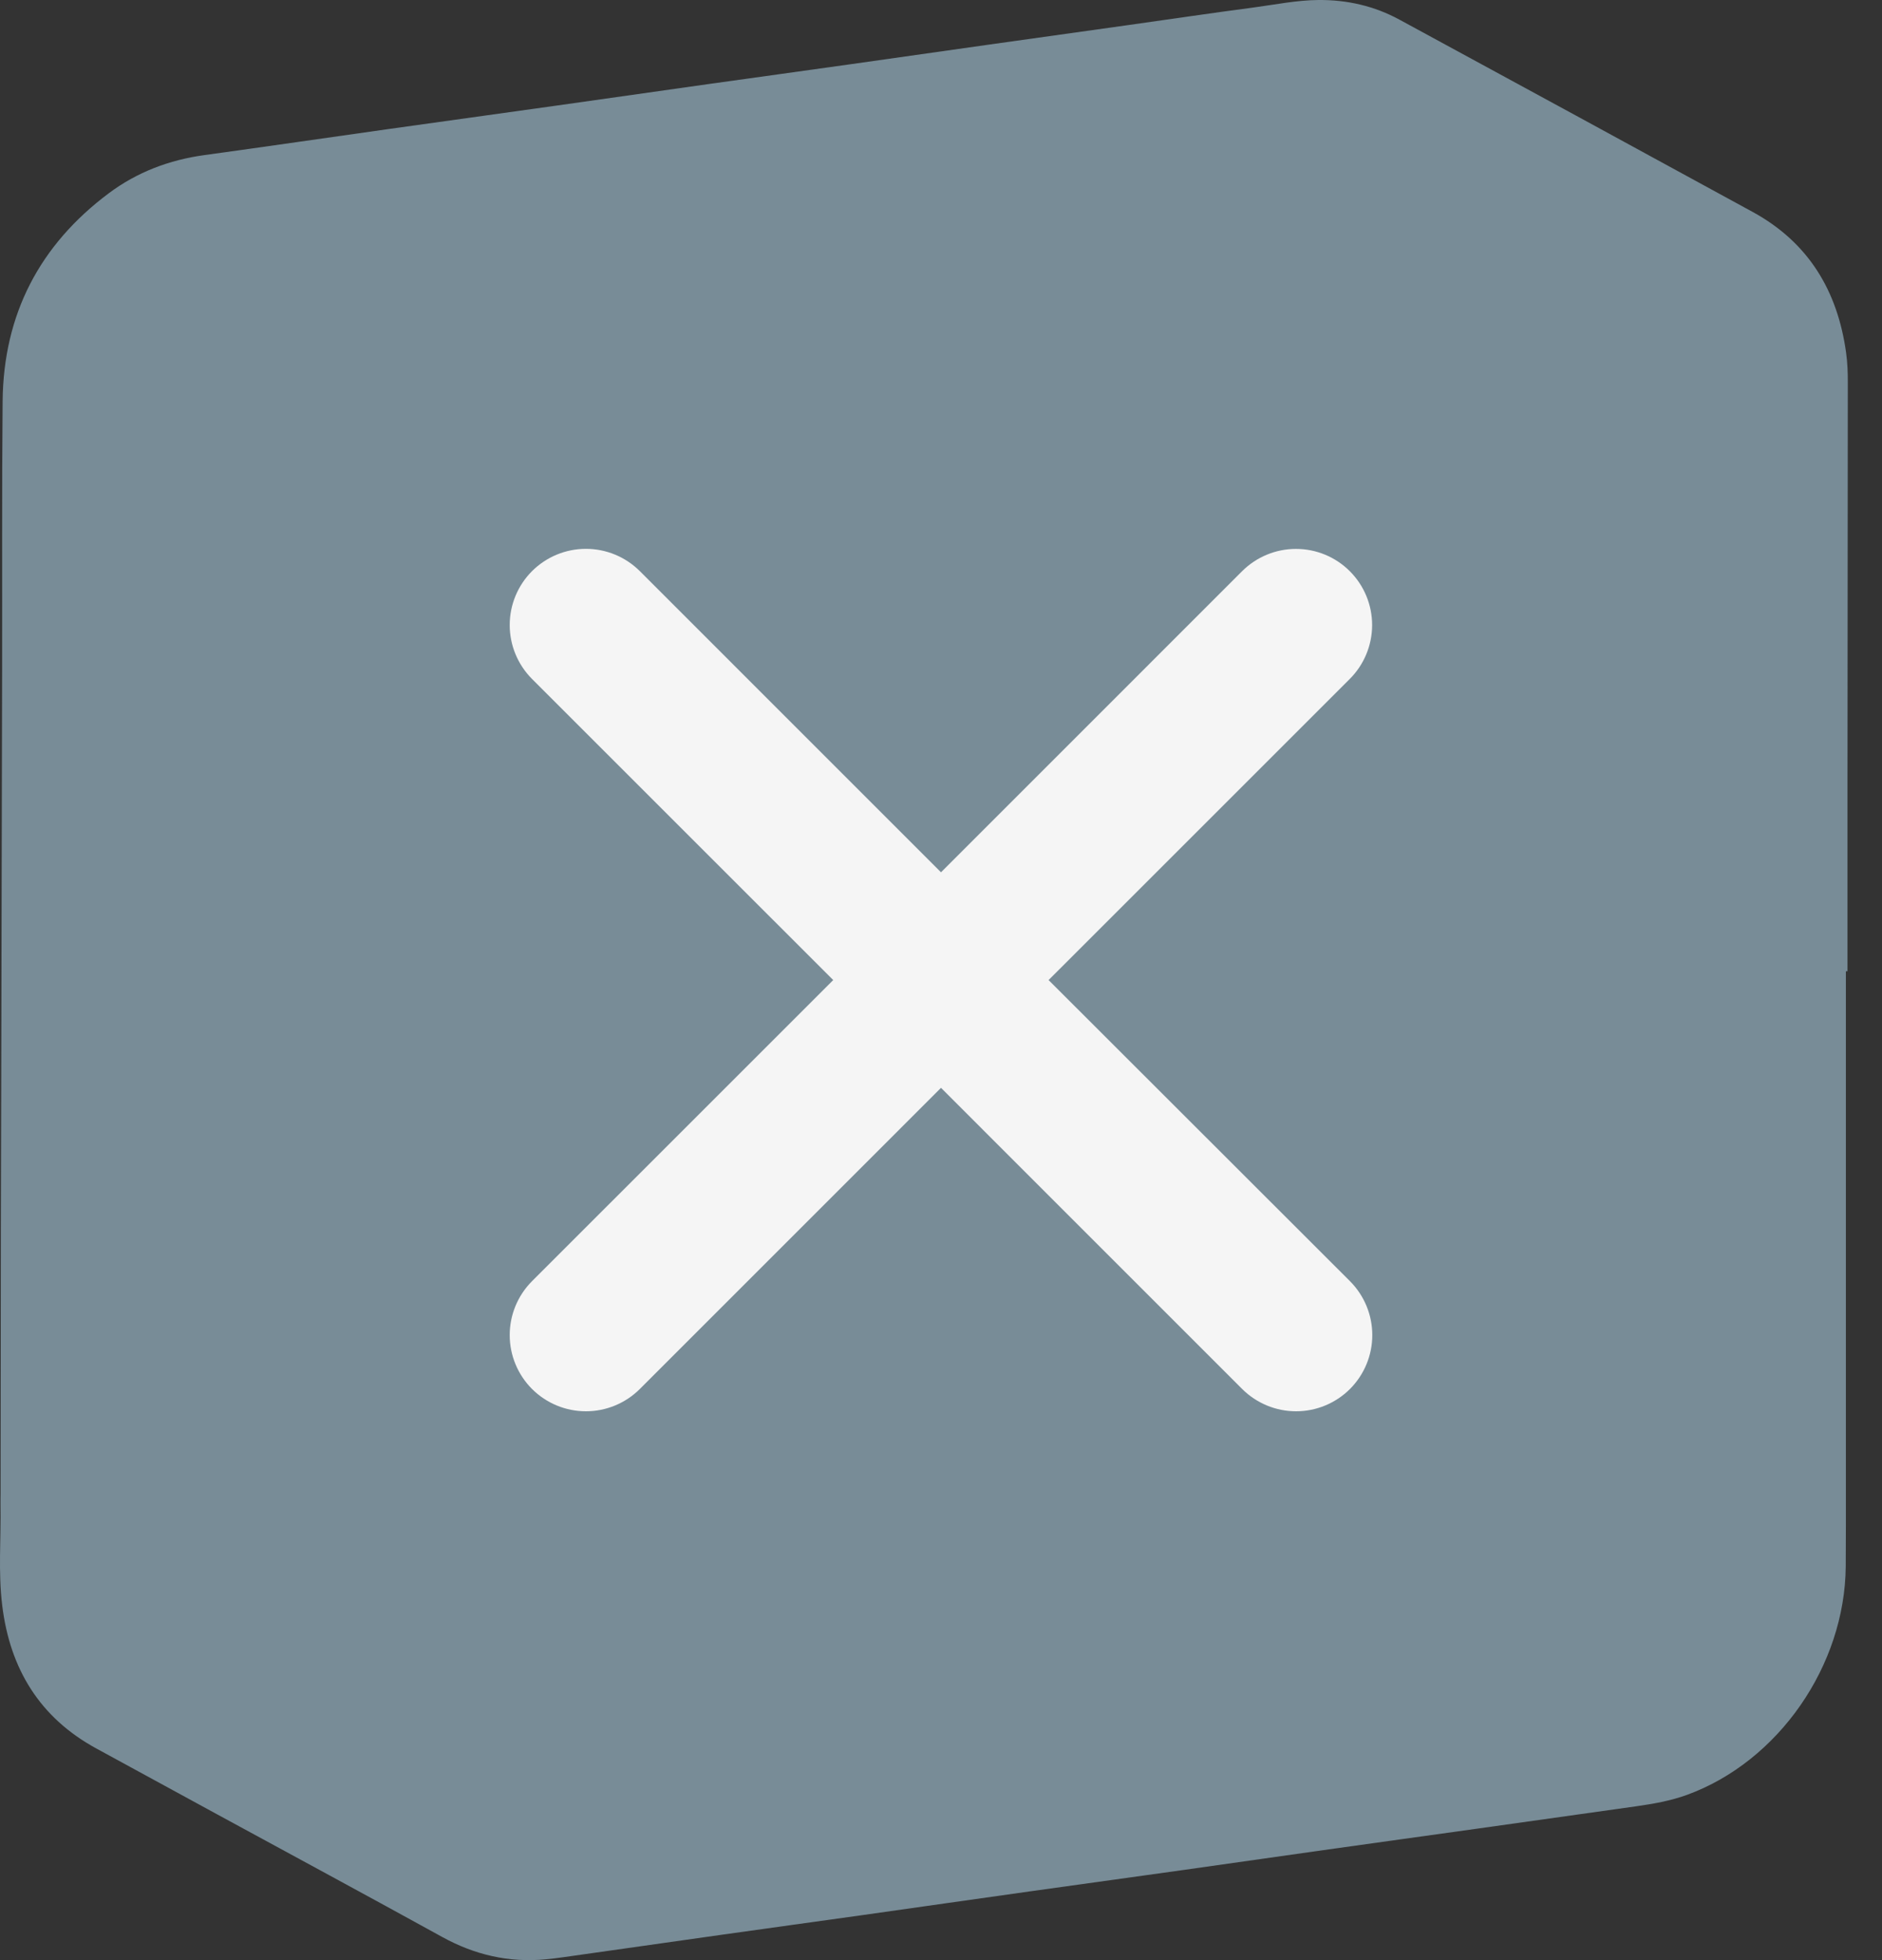
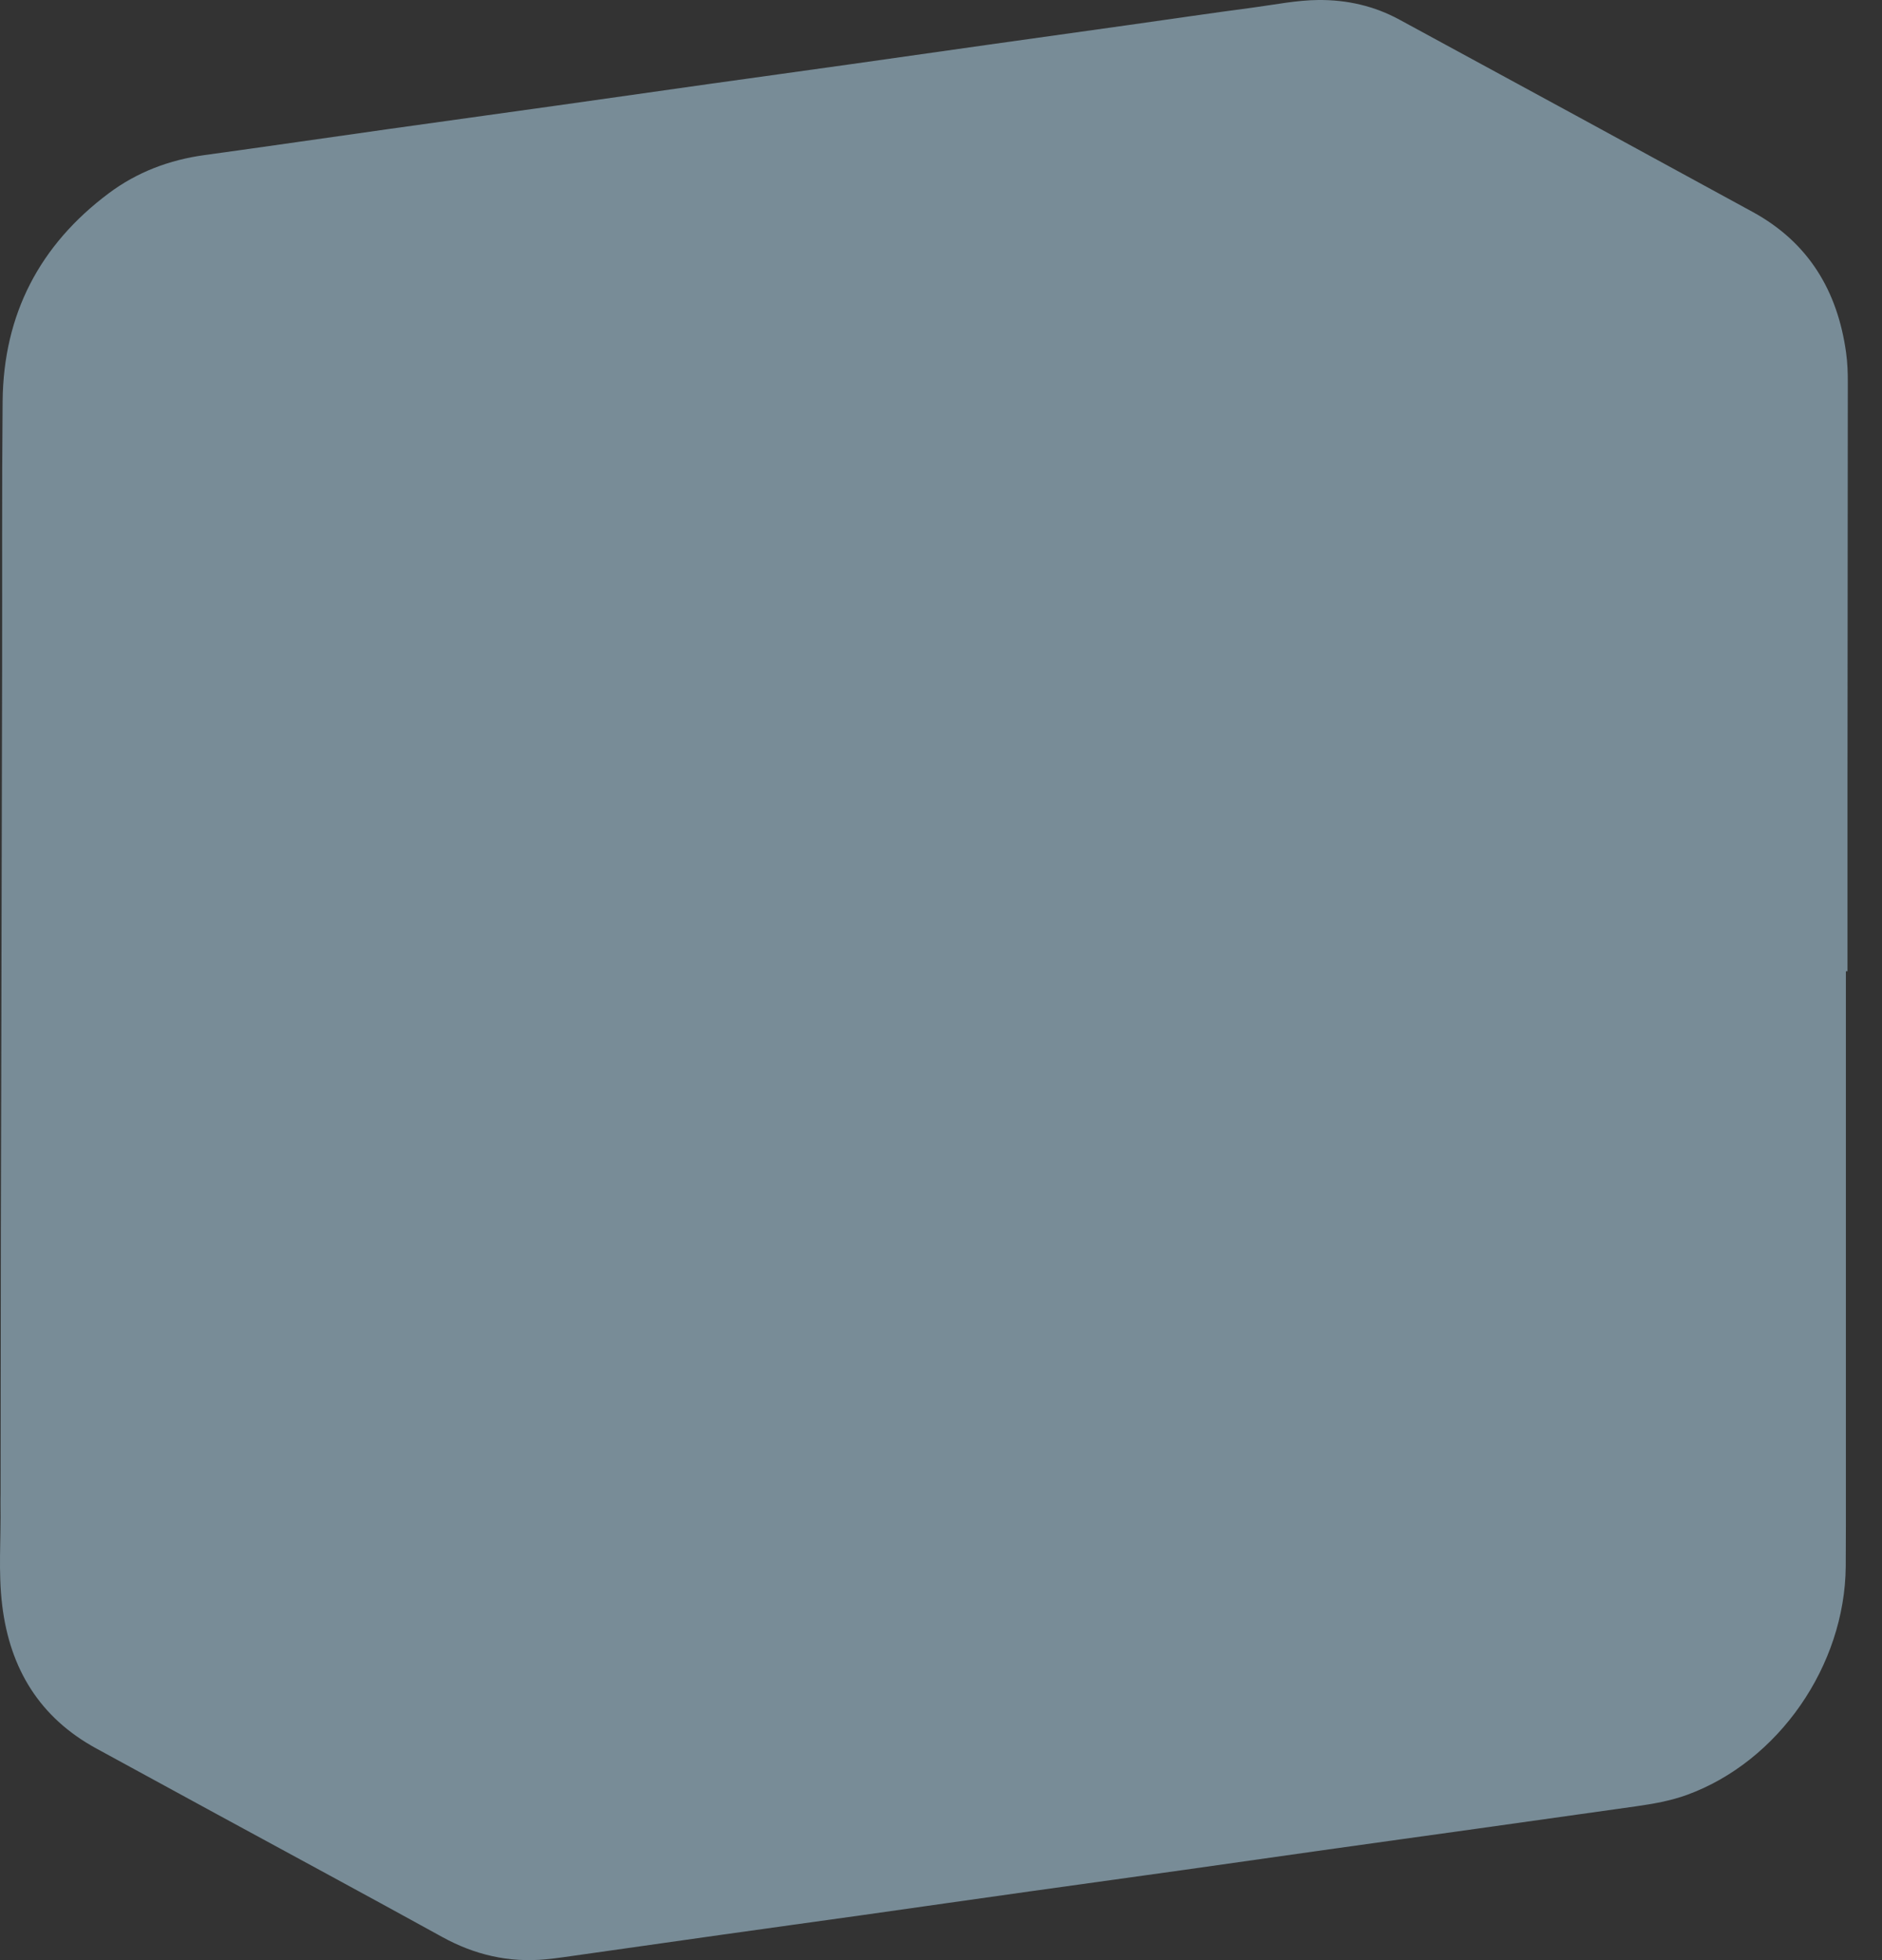
<svg xmlns="http://www.w3.org/2000/svg" width="48" height="50" viewBox="0 0 48 50" fill="none">
  <rect x="0" y="0" width="48" height="50" fill="#333333" stroke="none" />
  <path d="M47.079 24.776C47.079 29.16 47.079 33.543 47.079 37.926C47.079 38.602 47.08 39.278 47.075 39.955C47.056 42.492 45.358 44.934 43.028 45.784C42.605 45.938 42.166 46.014 41.723 46.077C40.377 46.266 39.032 46.457 37.687 46.645C36.376 46.829 35.065 47.009 33.755 47.194C32.566 47.361 31.377 47.533 30.188 47.7C28.878 47.884 27.566 48.064 26.256 48.248C24.824 48.449 23.392 48.655 21.96 48.857C20.771 49.024 19.581 49.187 18.392 49.355C17.212 49.521 16.032 49.69 14.852 49.857C14.54 49.901 14.227 49.95 13.913 49.98C12.978 50.068 12.108 49.866 11.283 49.412C9.371 48.358 7.449 47.321 5.532 46.278C4.508 45.72 3.485 45.16 2.46 44.603C1.011 43.815 0.254 42.566 0.057 40.956C-0.049 40.099 0.028 39.236 0.013 38.376C0.011 38.28 0.015 38.183 0.015 38.087C0.017 35.855 0.019 33.624 0.022 31.393C0.024 30.198 0.028 29.004 0.031 27.809C0.039 24.226 0.048 20.642 0.054 17.058C0.059 14.783 0.046 12.508 0.067 10.233C0.088 8.022 1.008 6.251 2.774 4.93C3.496 4.39 4.318 4.079 5.215 3.956C6.778 3.742 8.339 3.513 9.901 3.293C11.333 3.092 12.766 2.894 14.198 2.693C15.509 2.509 16.818 2.321 18.129 2.136C19.318 1.969 20.508 1.806 21.697 1.638C22.877 1.472 24.057 1.302 25.237 1.136C26.409 0.97 27.581 0.808 28.753 0.643C29.829 0.492 30.904 0.332 31.981 0.19C32.528 0.117 33.07 0.005 33.626 0C34.361 -0.006 35.054 0.153 35.698 0.504C38.703 2.136 41.707 3.769 44.708 5.41C46.123 6.185 46.866 7.417 47.084 8.994C47.119 9.248 47.129 9.501 47.128 9.756C47.125 13.138 47.122 16.52 47.12 19.902C47.119 21.526 47.12 23.151 47.12 24.776C47.106 24.776 47.093 24.776 47.08 24.776L47.079 24.776Z" fill="#788C97" />
-   <path d="M26.744 25L34.426 17.319C34.79 16.955 34.995 16.461 34.996 15.946C34.996 15.431 34.792 14.936 34.428 14.572C34.064 14.207 33.571 14.002 33.055 14.002C32.54 14.001 32.046 14.206 31.681 14.569L24 22.251L16.319 14.569C15.954 14.205 15.46 14 14.944 14C14.428 14 13.934 14.205 13.569 14.569C13.205 14.934 13 15.428 13 15.944C13 16.459 13.205 16.954 13.569 17.319L21.251 25L13.569 32.681C13.205 33.046 13 33.541 13 34.056C13 34.572 13.205 35.066 13.569 35.431C13.934 35.795 14.428 36 14.944 36C15.46 36 15.954 35.795 16.319 35.431L24 27.749L31.681 35.431C32.046 35.795 32.541 36 33.056 36C33.572 36 34.066 35.795 34.431 35.431C34.795 35.066 35 34.572 35 34.056C35 33.541 34.795 33.046 34.431 32.681L26.744 25Z" fill="#F5F5F5" />
</svg>